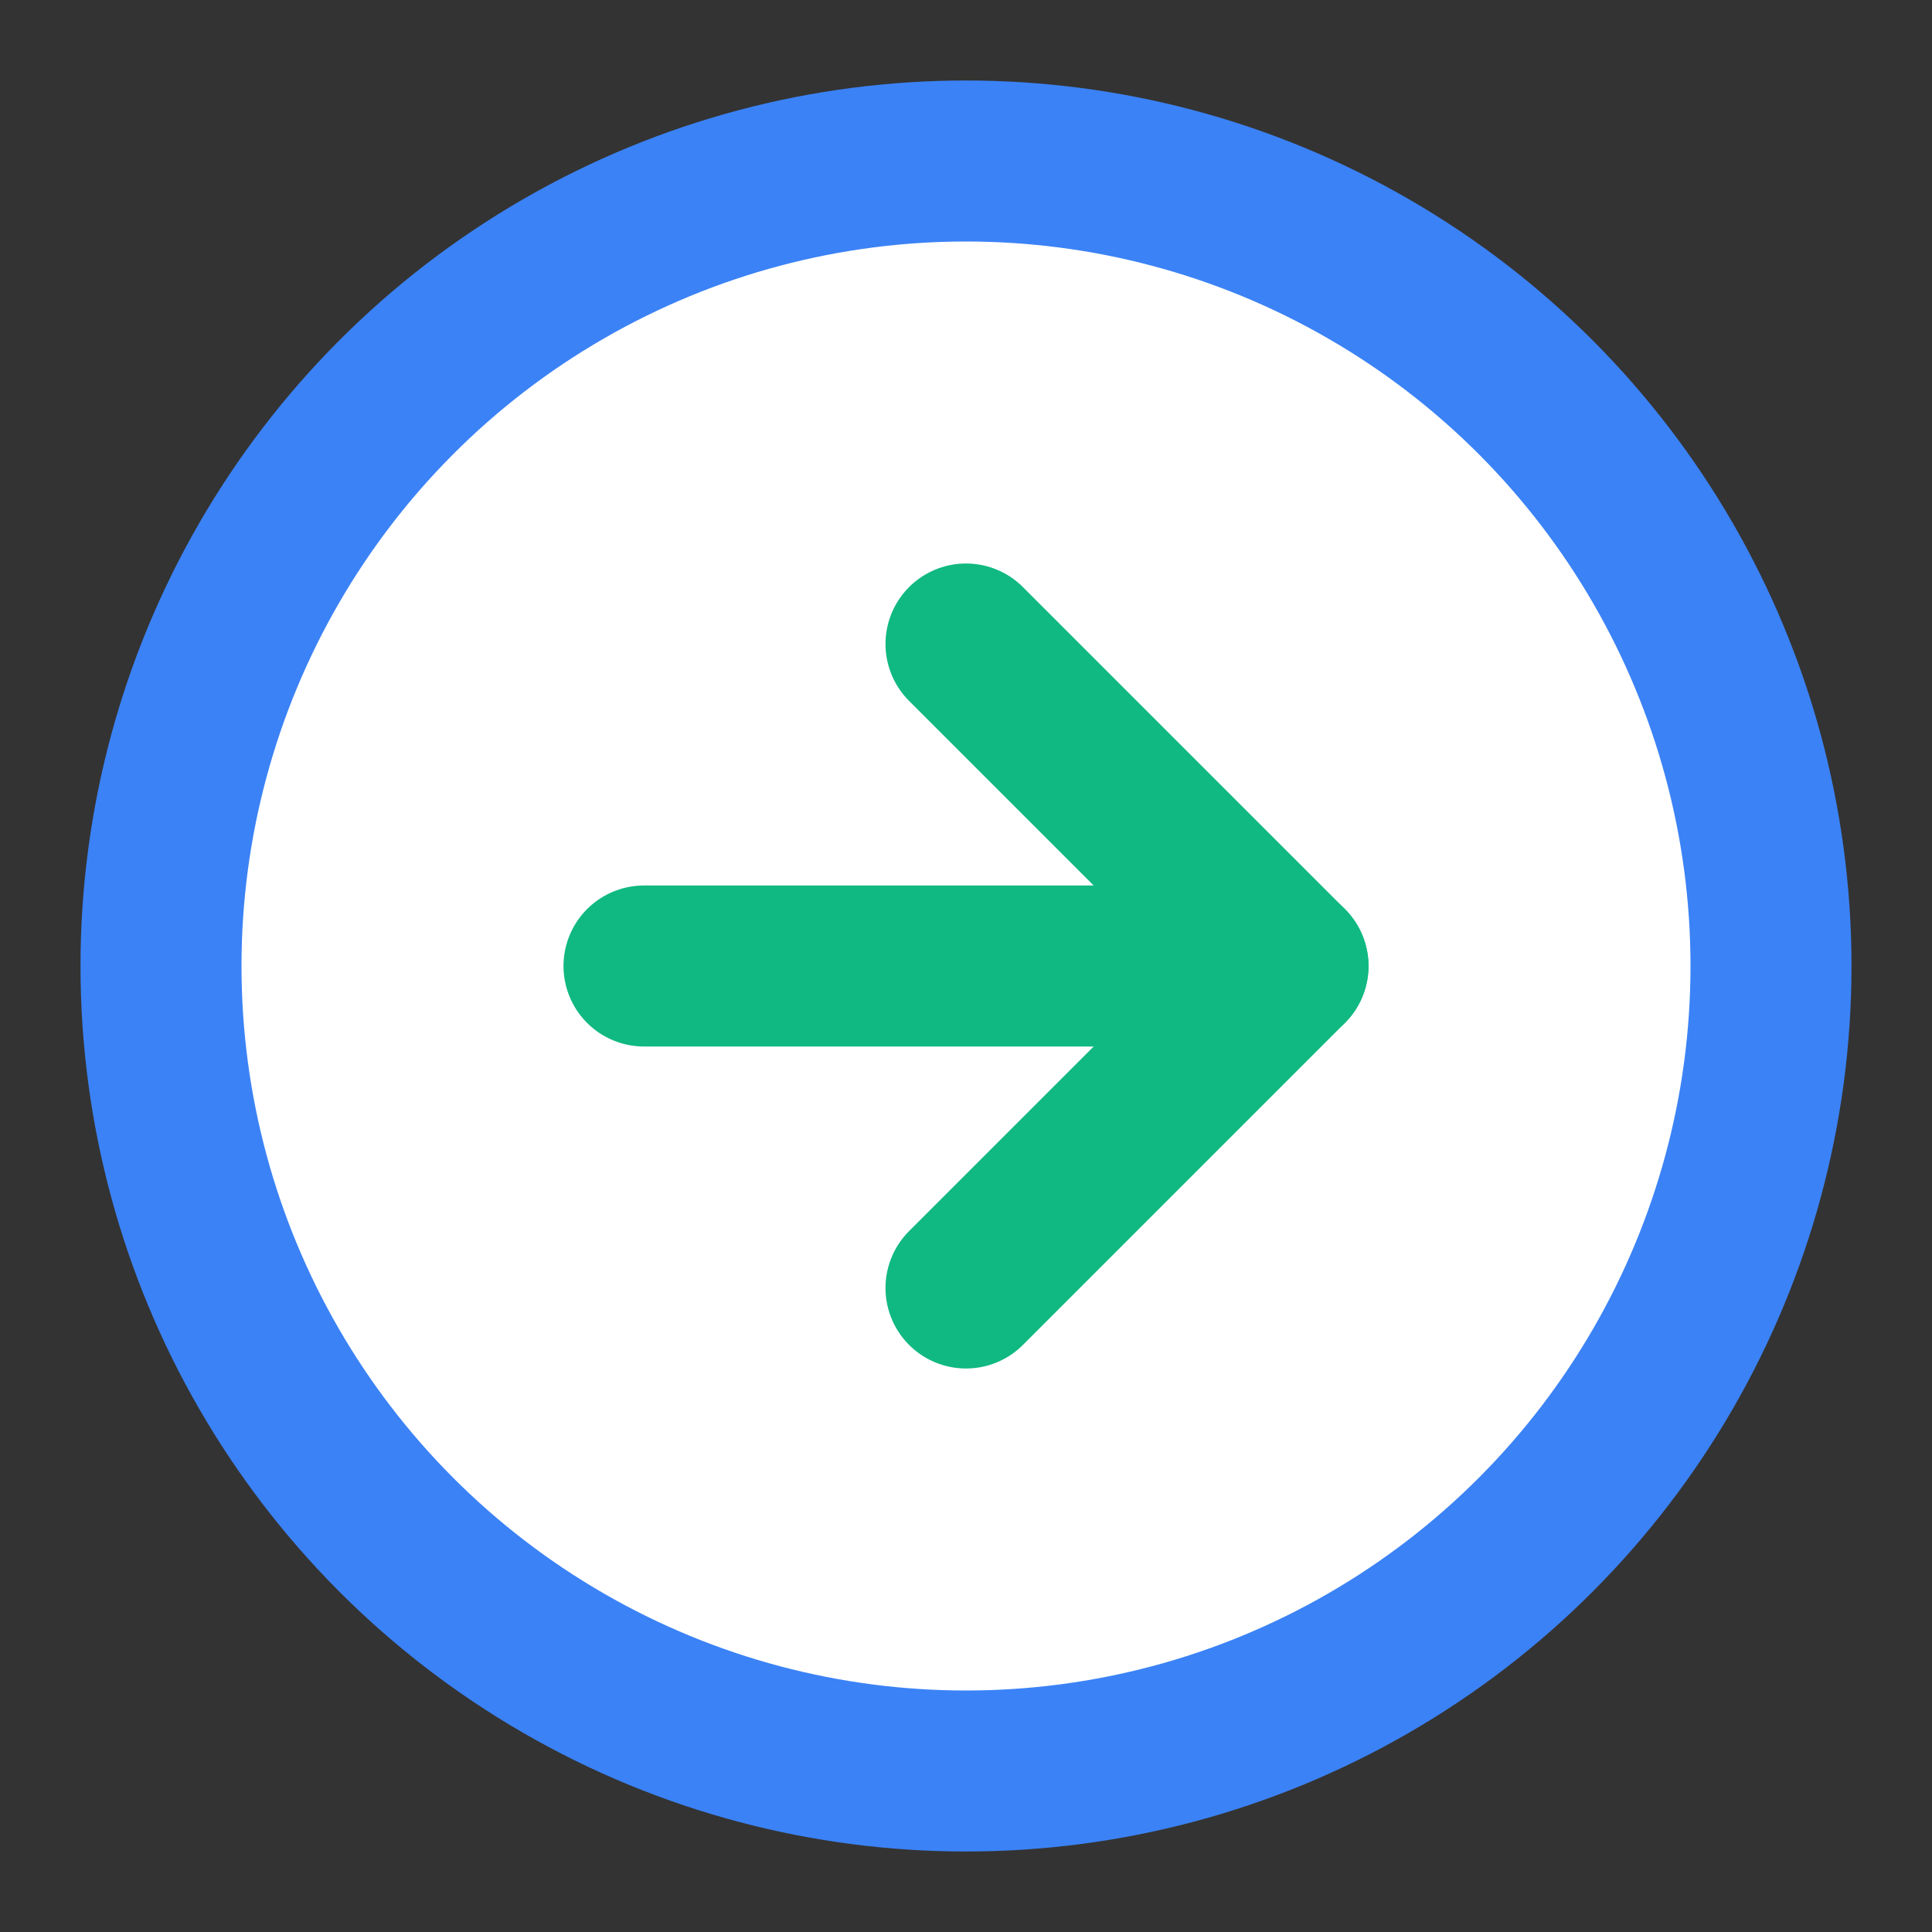
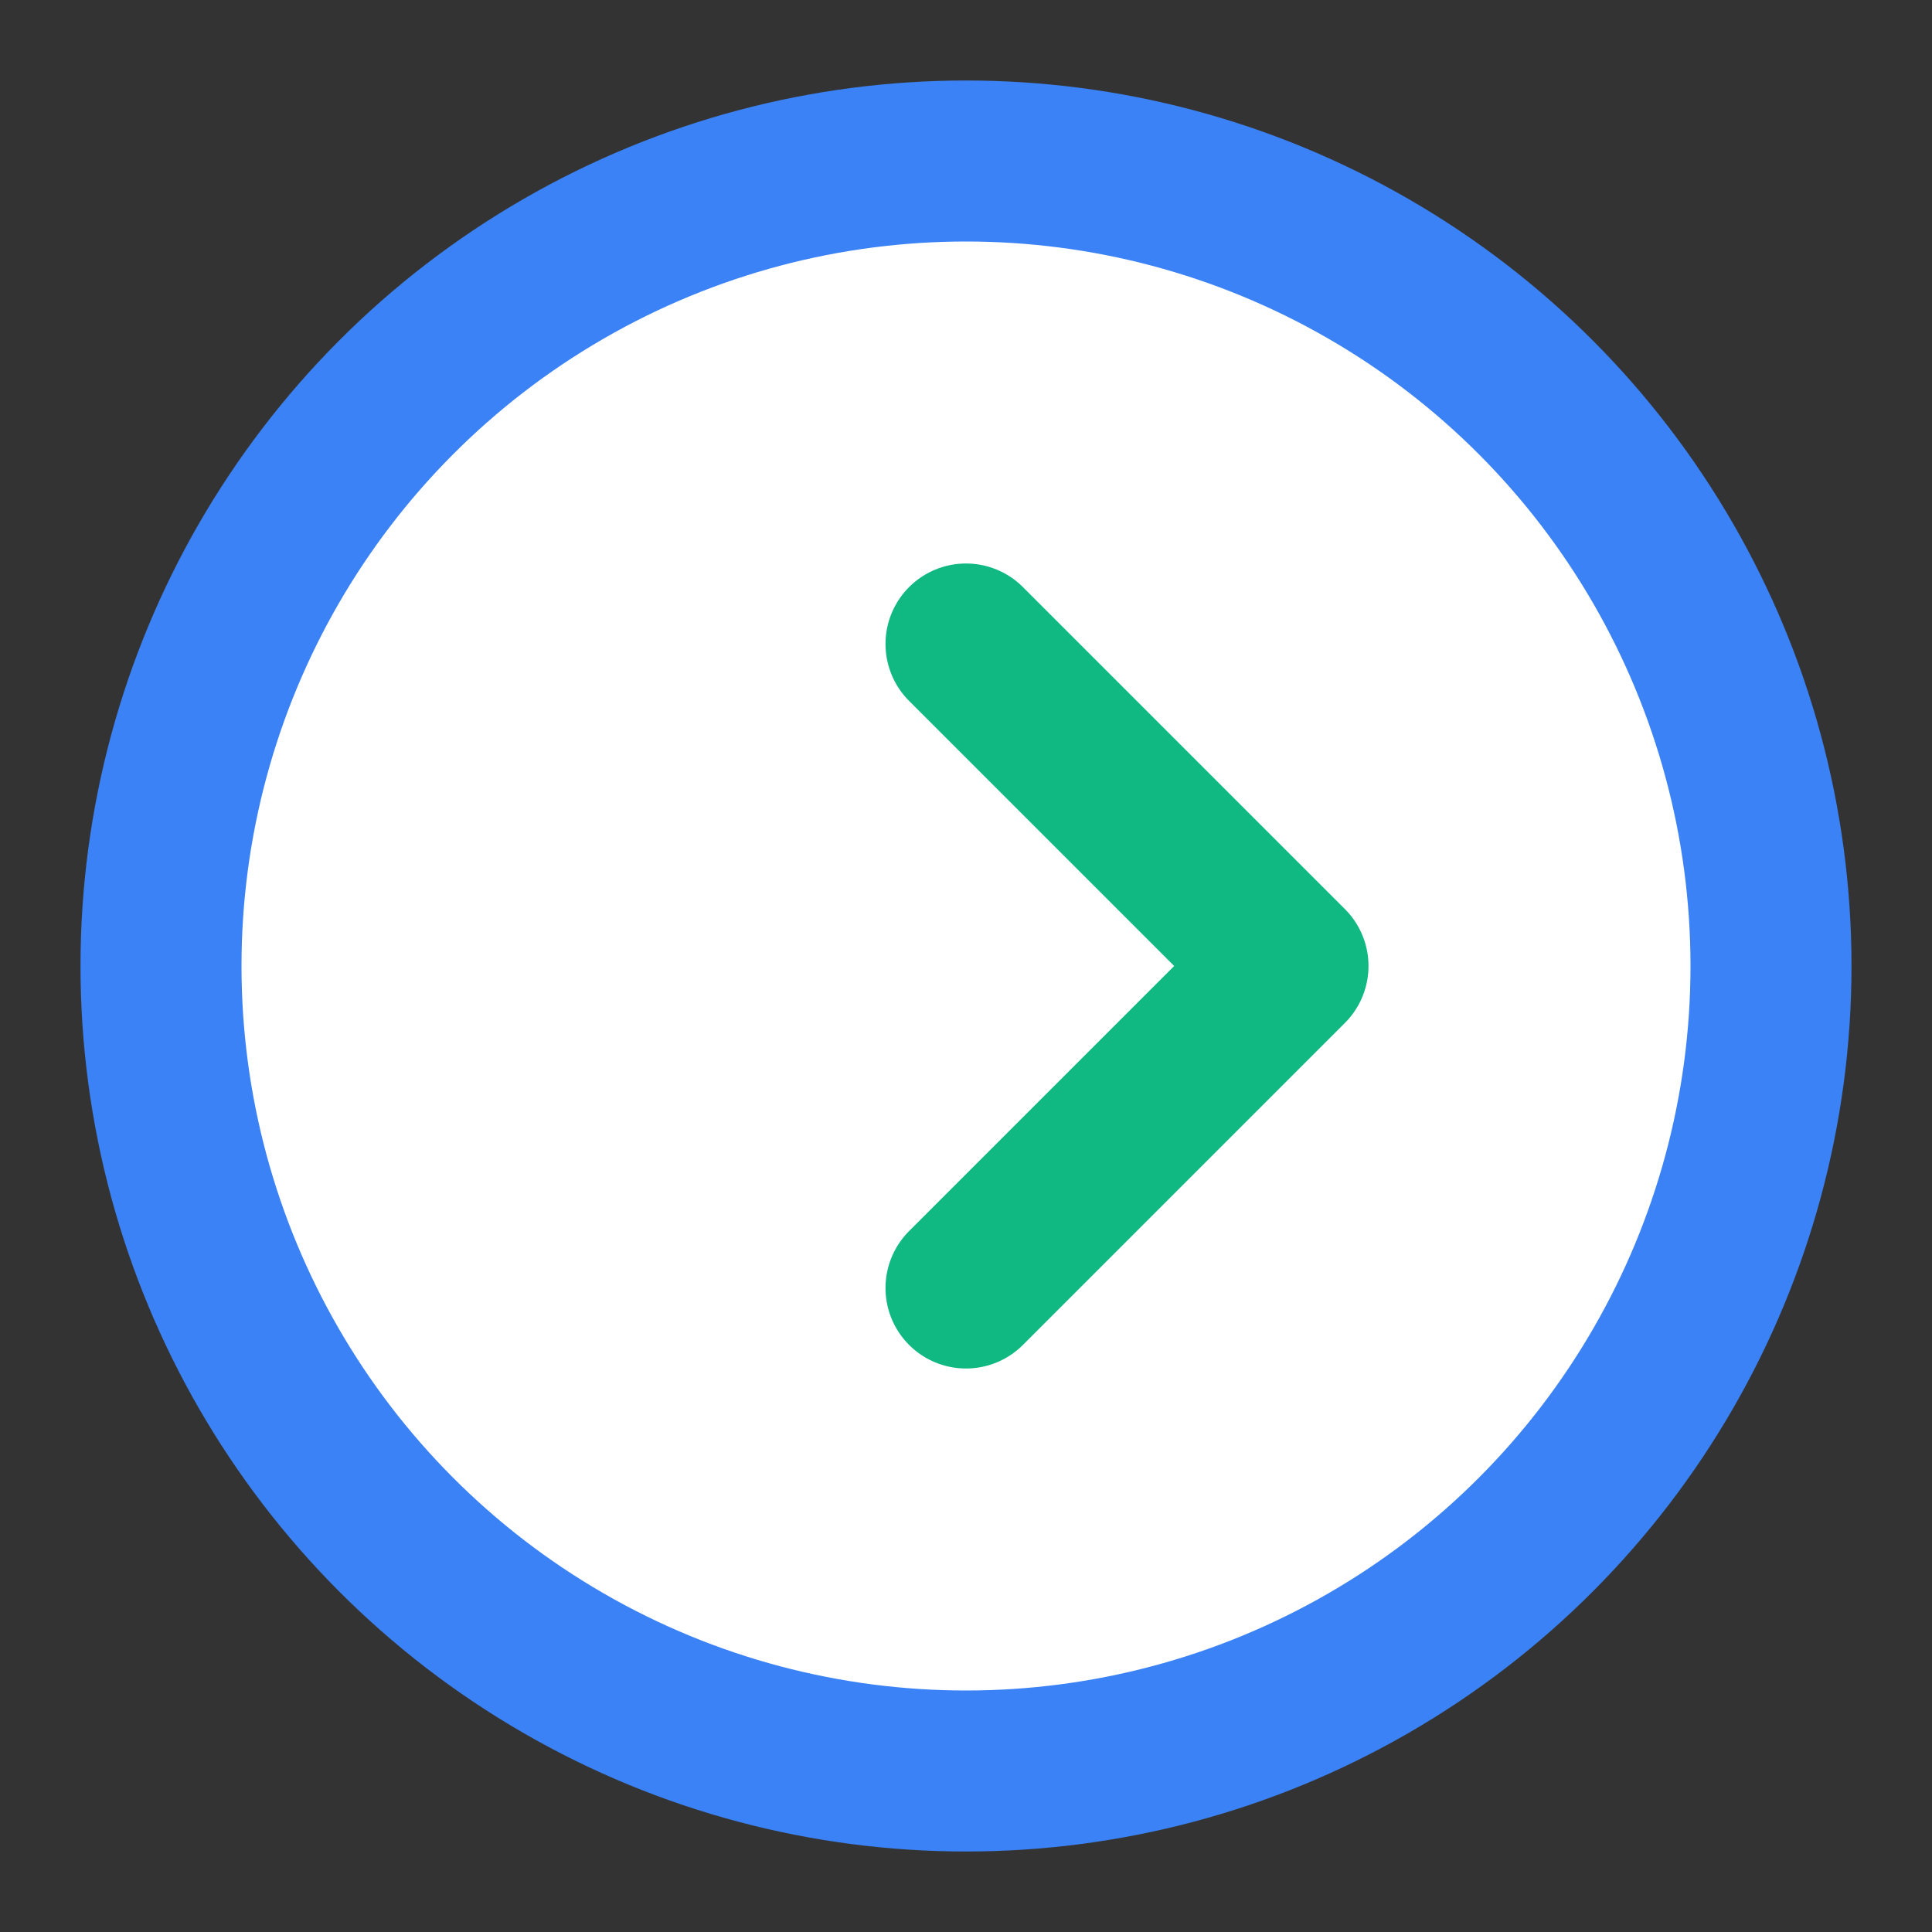
<svg xmlns="http://www.w3.org/2000/svg" width="48" height="48" viewBox="0 0 24 24" fill="none" stroke="#3B82F6" stroke-width="2" stroke-linecap="round" stroke-linejoin="round">
  <rect x="0" y="0" width="24" height="24" fill="#333333" stroke="none" />
  <circle cx="12" cy="12" r="10" stroke="#3B82F6" stroke-width="2" fill="white" />
  <polyline points="12 8 16 12 12 16" stroke="#10B981" stroke-width="2" />
-   <line x1="8" y1="12" x2="16" y2="12" stroke="#10B981" stroke-width="2" />
</svg>